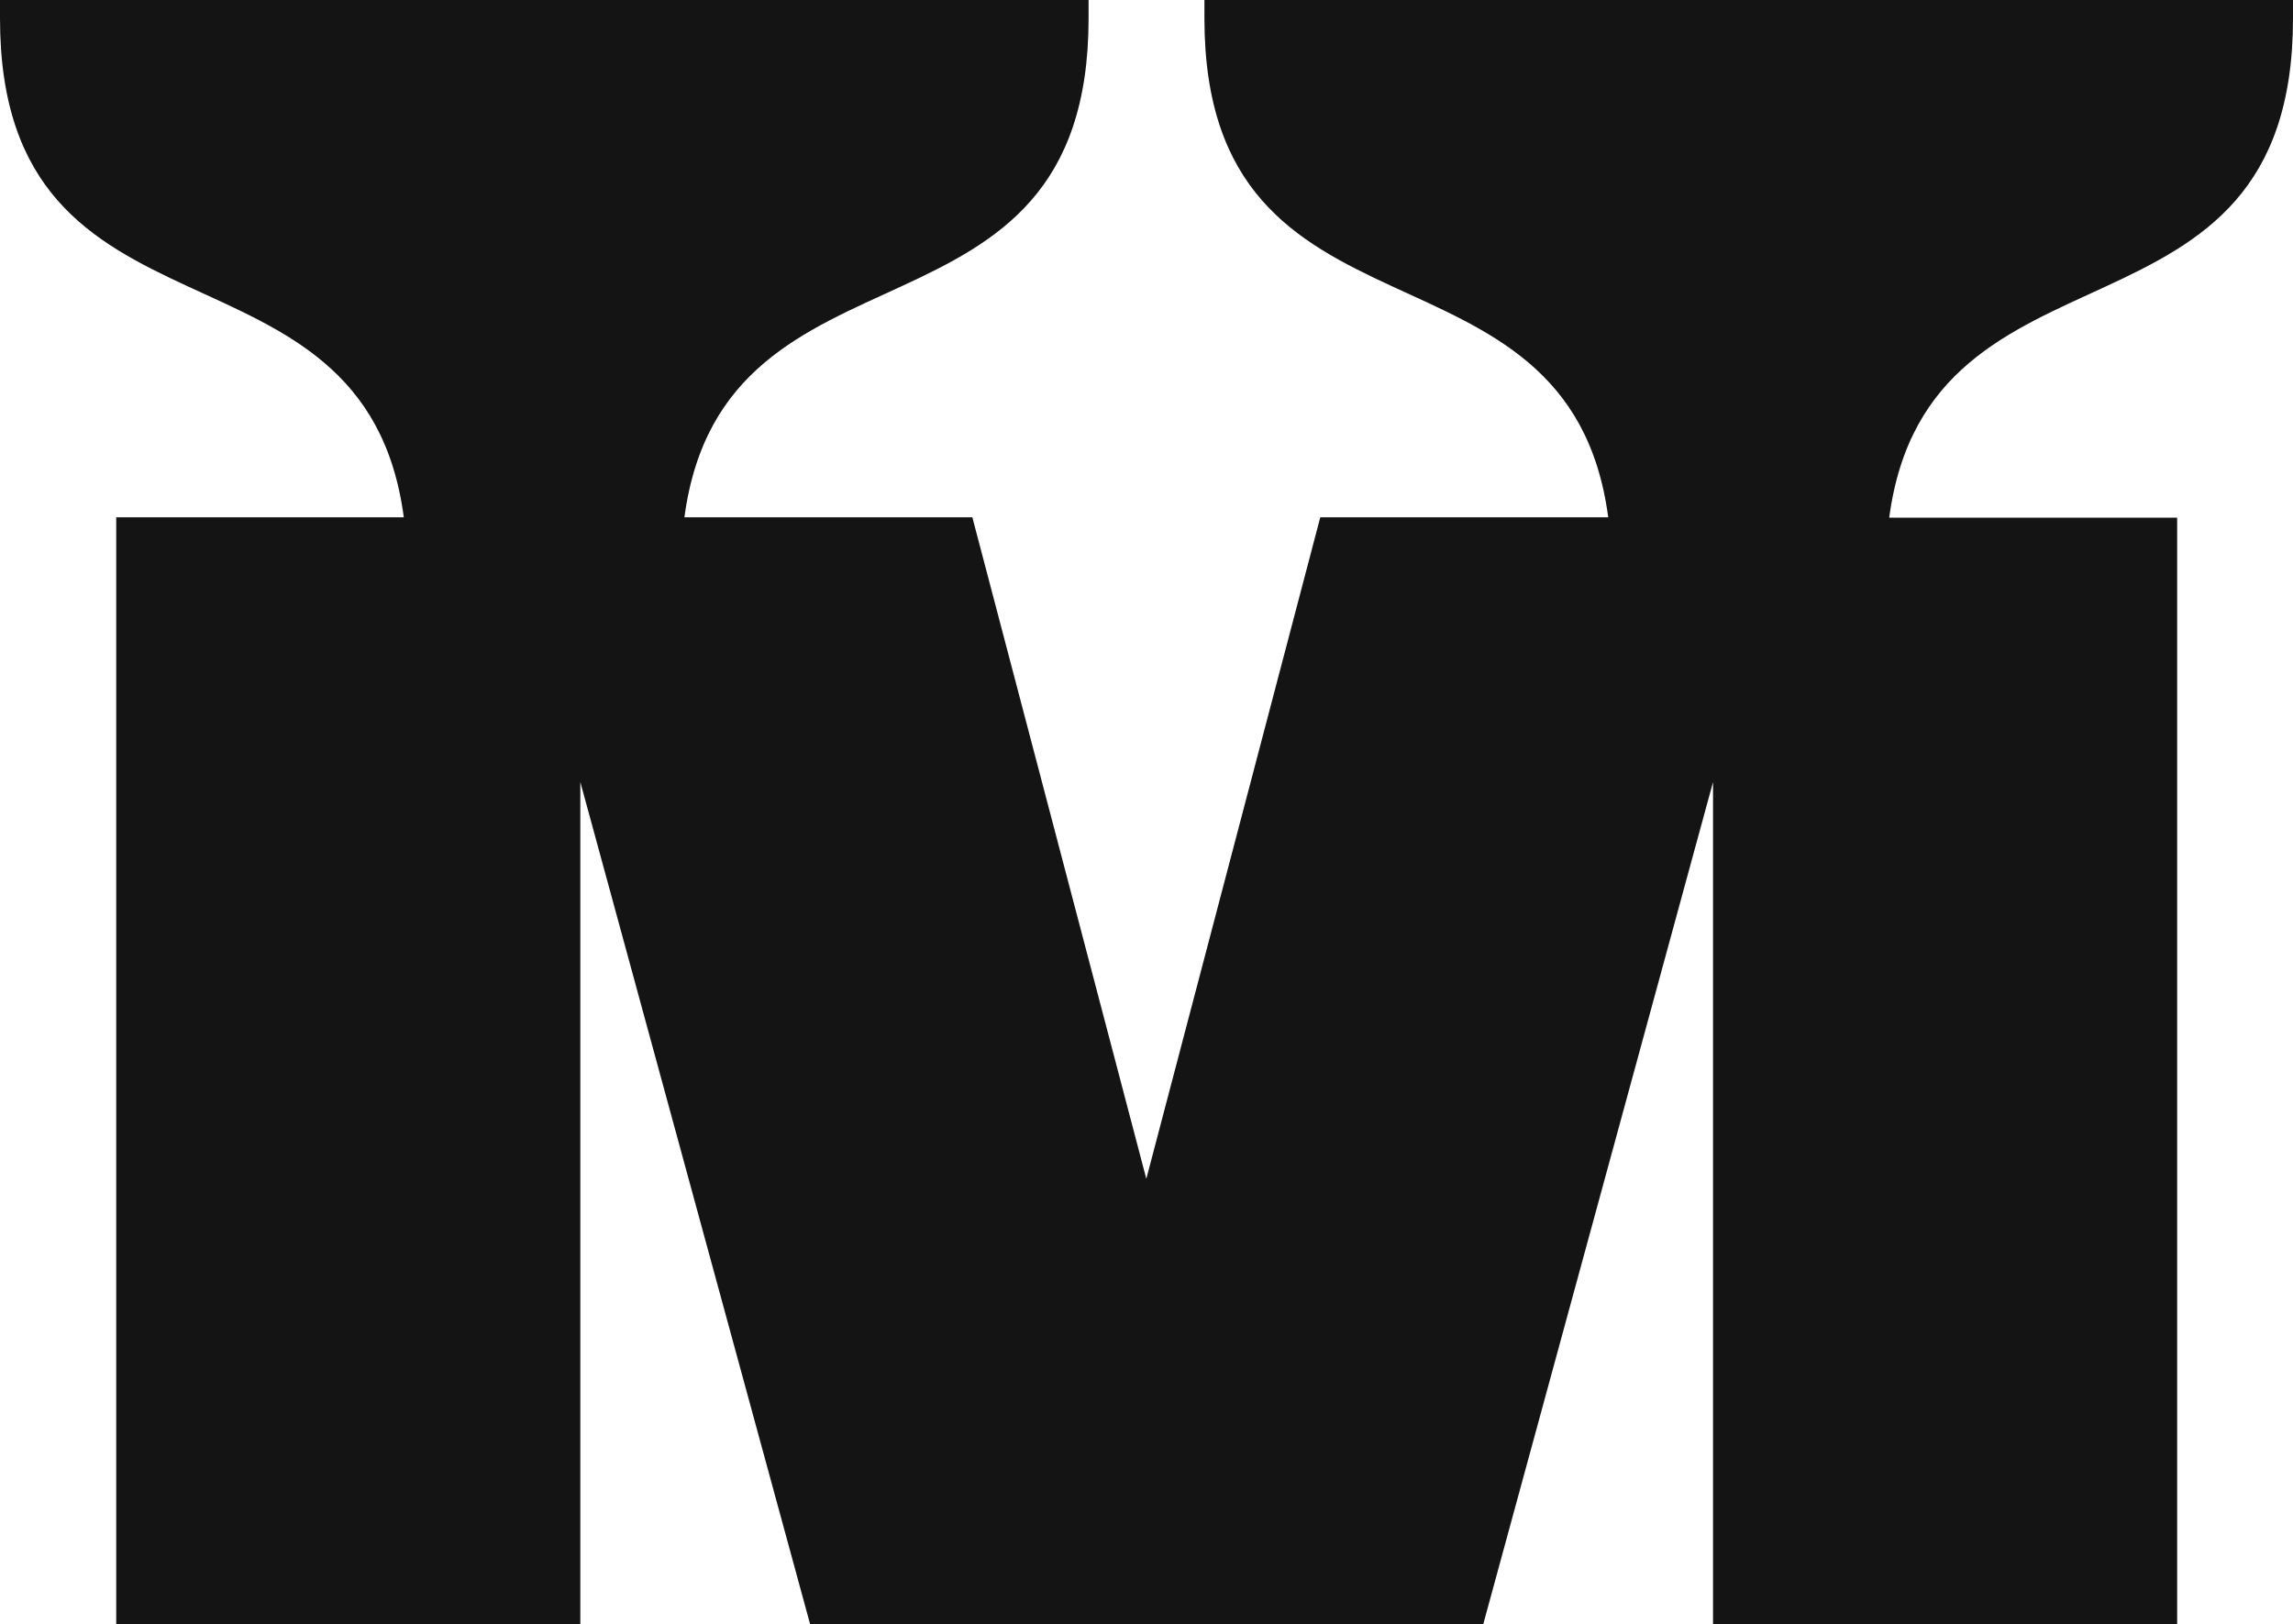
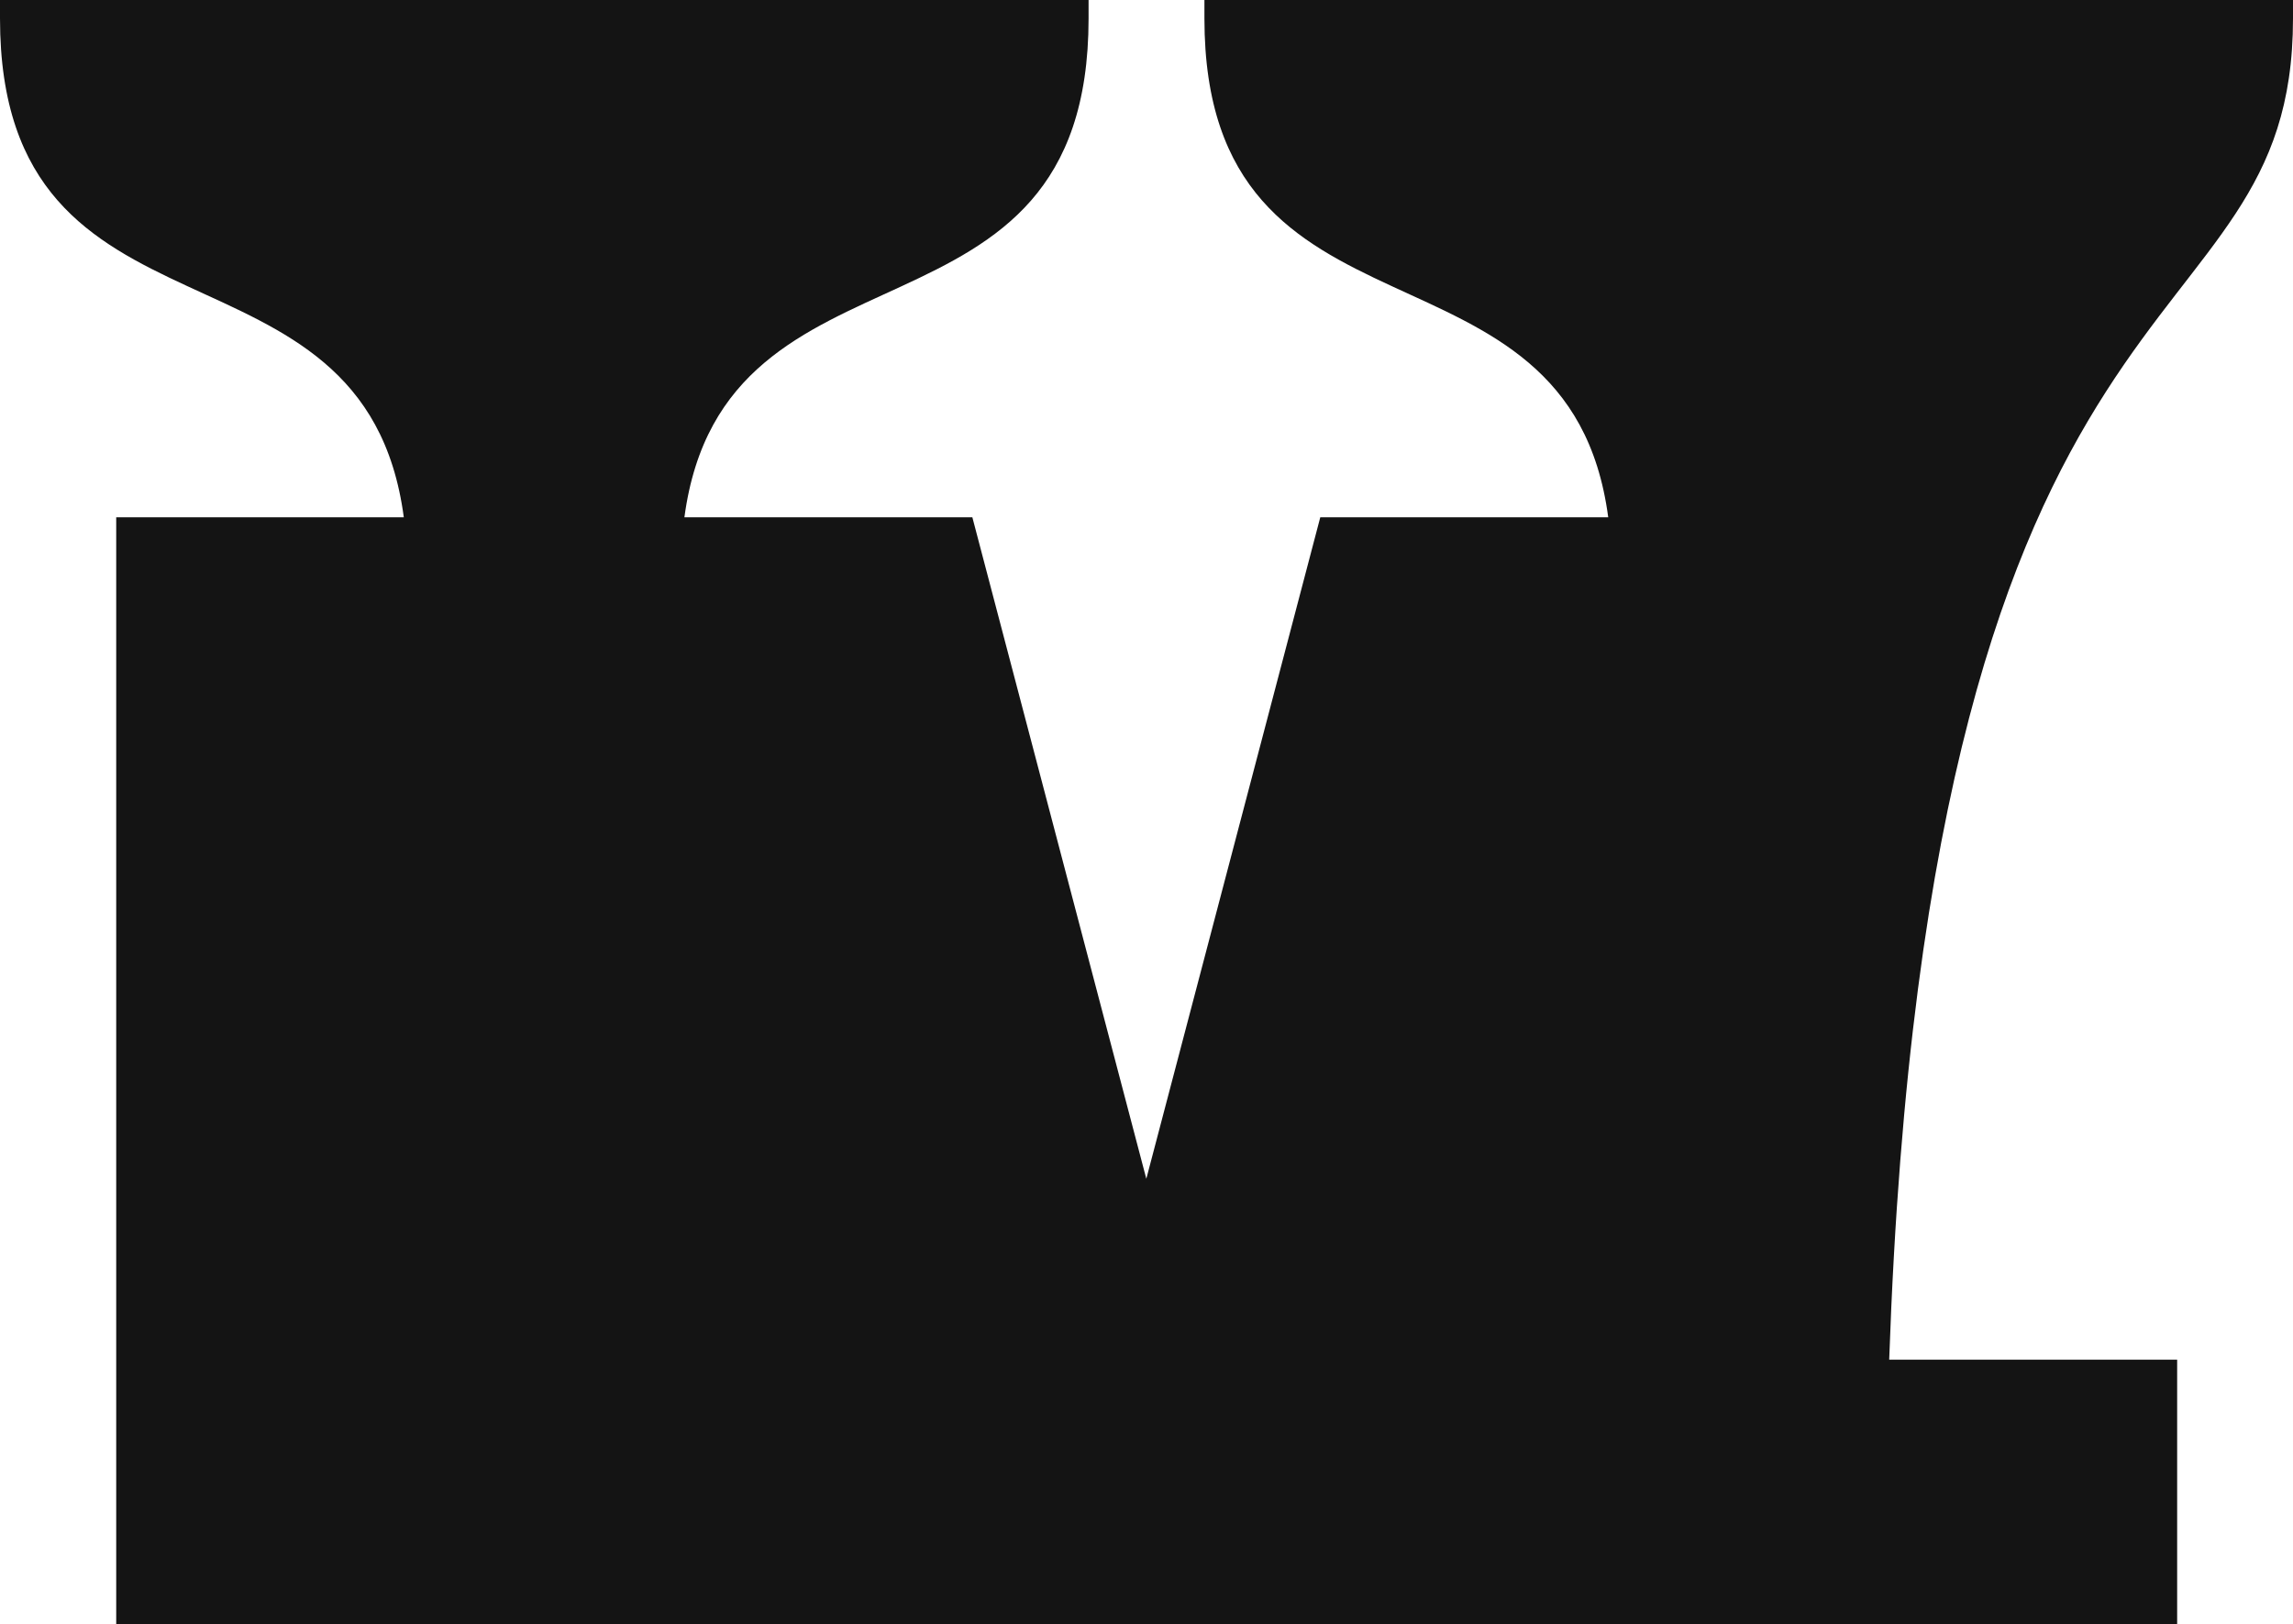
<svg xmlns="http://www.w3.org/2000/svg" id="Layer_1" x="0px" y="0px" viewBox="0 0 623.5 441.8" style="enable-background:new 0 0 623.5 441.8;" xml:space="preserve">
  <style type="text/css">	.st0{fill:#F8E8D3;}	.st1{fill:#141414;}	.st2{clip-path:url(#SVGID_00000084494574798041117000000002212609491171695504_);fill:#FFFFFF;}	.st3{clip-path:url(#SVGID_00000170958227079838398240000008807593546566603444_);fill:#FFFFFF;}	.st4{fill:#F0462F;}	.st5{fill:#1D1D1B;}</style>
  <g>
-     <path class="st1" d="M0,5c0,94,99.1,54.9,109.8,135.7H31.6v301h126.2V212.7l62.5,229.1h183l62.5-229.1v229.1H592v-301h-78.3  C524.5,60,623.5,99.1,623.5,5V0h-296v5c0,94,99.1,54.9,109.8,135.7h-78.3l-47.3,179.9l-47.3-179.9h-78.3C196.9,60,296,99.1,296,5V0  H0V5z" />
+     <path class="st1" d="M0,5c0,94,99.1,54.9,109.8,135.7H31.6v301h126.2l62.5,229.1h183l62.5-229.1v229.1H592v-301h-78.3  C524.5,60,623.5,99.1,623.5,5V0h-296v5c0,94,99.1,54.9,109.8,135.7h-78.3l-47.3,179.9l-47.3-179.9h-78.3C196.9,60,296,99.1,296,5V0  H0V5z" />
  </g>
</svg>